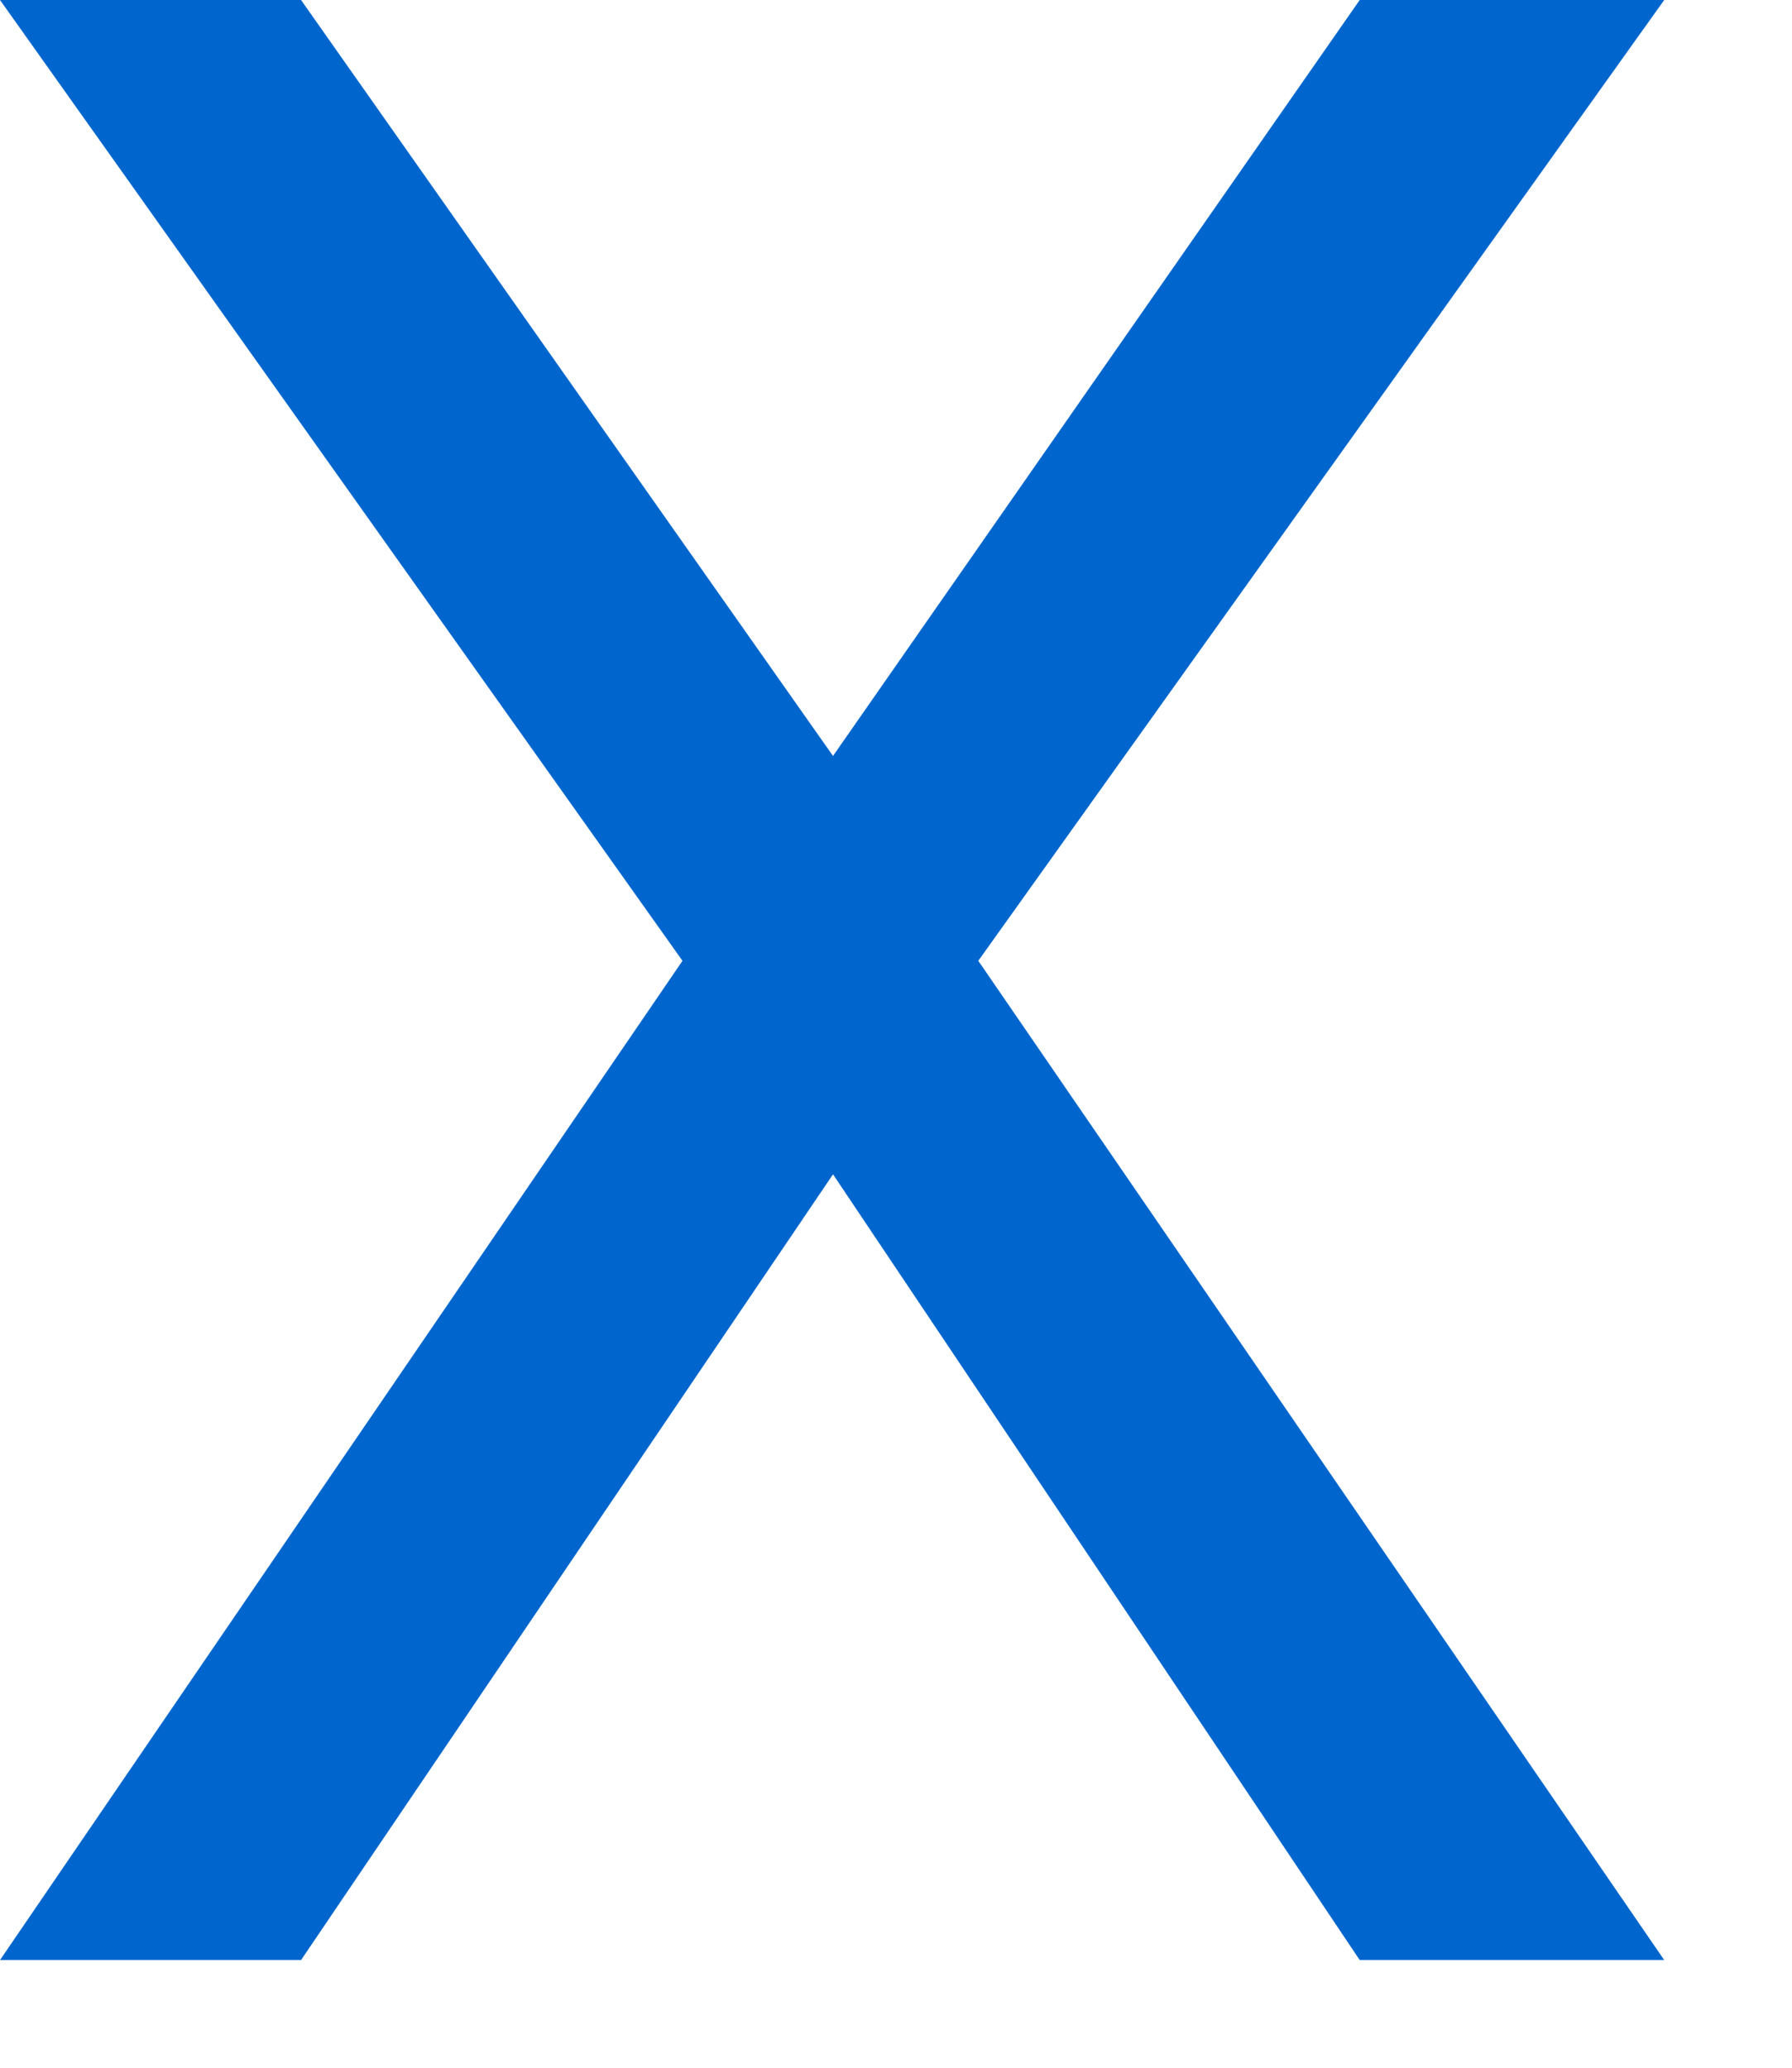
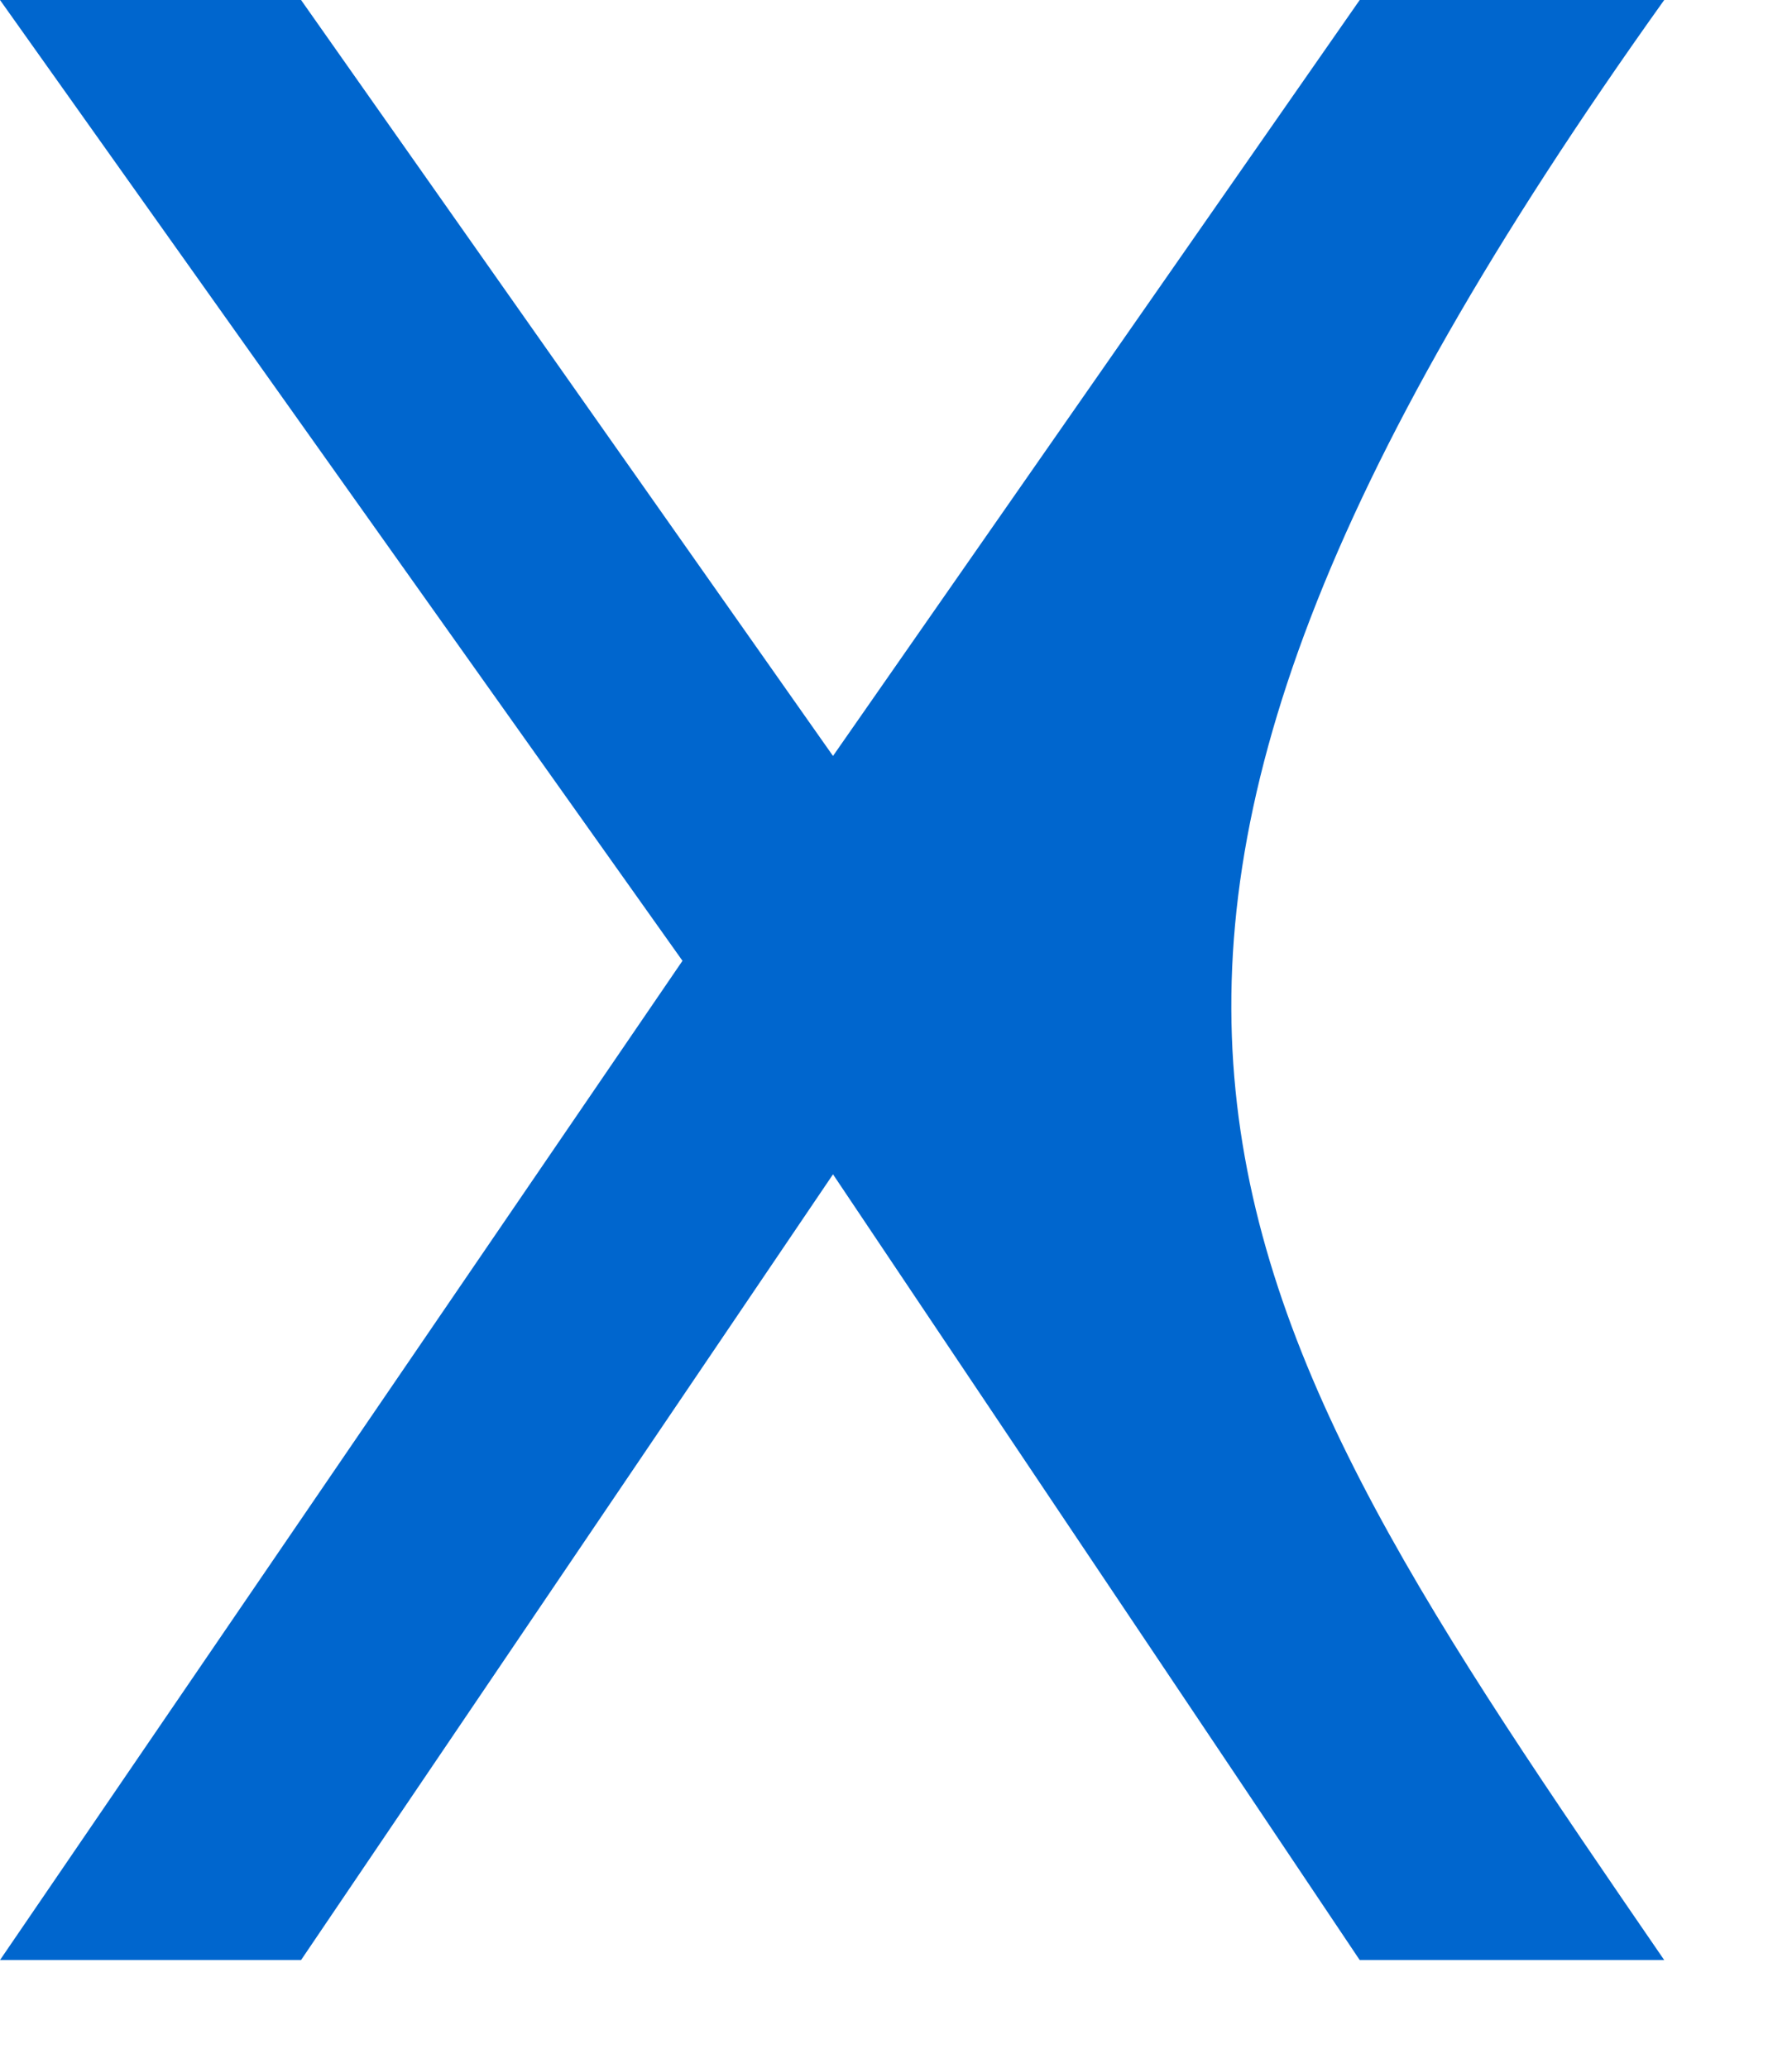
<svg xmlns="http://www.w3.org/2000/svg" width="13" height="15" viewBox="0 0 13 15" fill="none">
-   <path d="M0 14.219C0 14.219 1.65 11.802 4.951 6.97C4.951 6.97 3.301 4.646 0 0C0 0 0.728 0 2.184 0C2.184 0 3.47 1.828 6.043 5.484C6.043 5.484 7.317 3.656 9.864 0C9.864 0 10.601 0 12.073 0C12.073 0 10.414 2.323 7.097 6.97C7.097 6.97 8.756 9.386 12.073 14.219C12.073 14.219 11.337 14.219 9.864 14.219C9.864 14.219 8.591 12.319 6.043 8.519C6.043 8.519 4.757 10.419 2.184 14.219C2.184 14.219 1.456 14.219 0 14.219Z" fill="#0066CE" />
+   <path d="M0 14.219C0 14.219 1.65 11.802 4.951 6.97C4.951 6.97 3.301 4.646 0 0C0 0 0.728 0 2.184 0C2.184 0 3.47 1.828 6.043 5.484C6.043 5.484 7.317 3.656 9.864 0C9.864 0 10.601 0 12.073 0C7.097 6.97 8.756 9.386 12.073 14.219C12.073 14.219 11.337 14.219 9.864 14.219C9.864 14.219 8.591 12.319 6.043 8.519C6.043 8.519 4.757 10.419 2.184 14.219C2.184 14.219 1.456 14.219 0 14.219Z" fill="#0066CE" />
</svg>